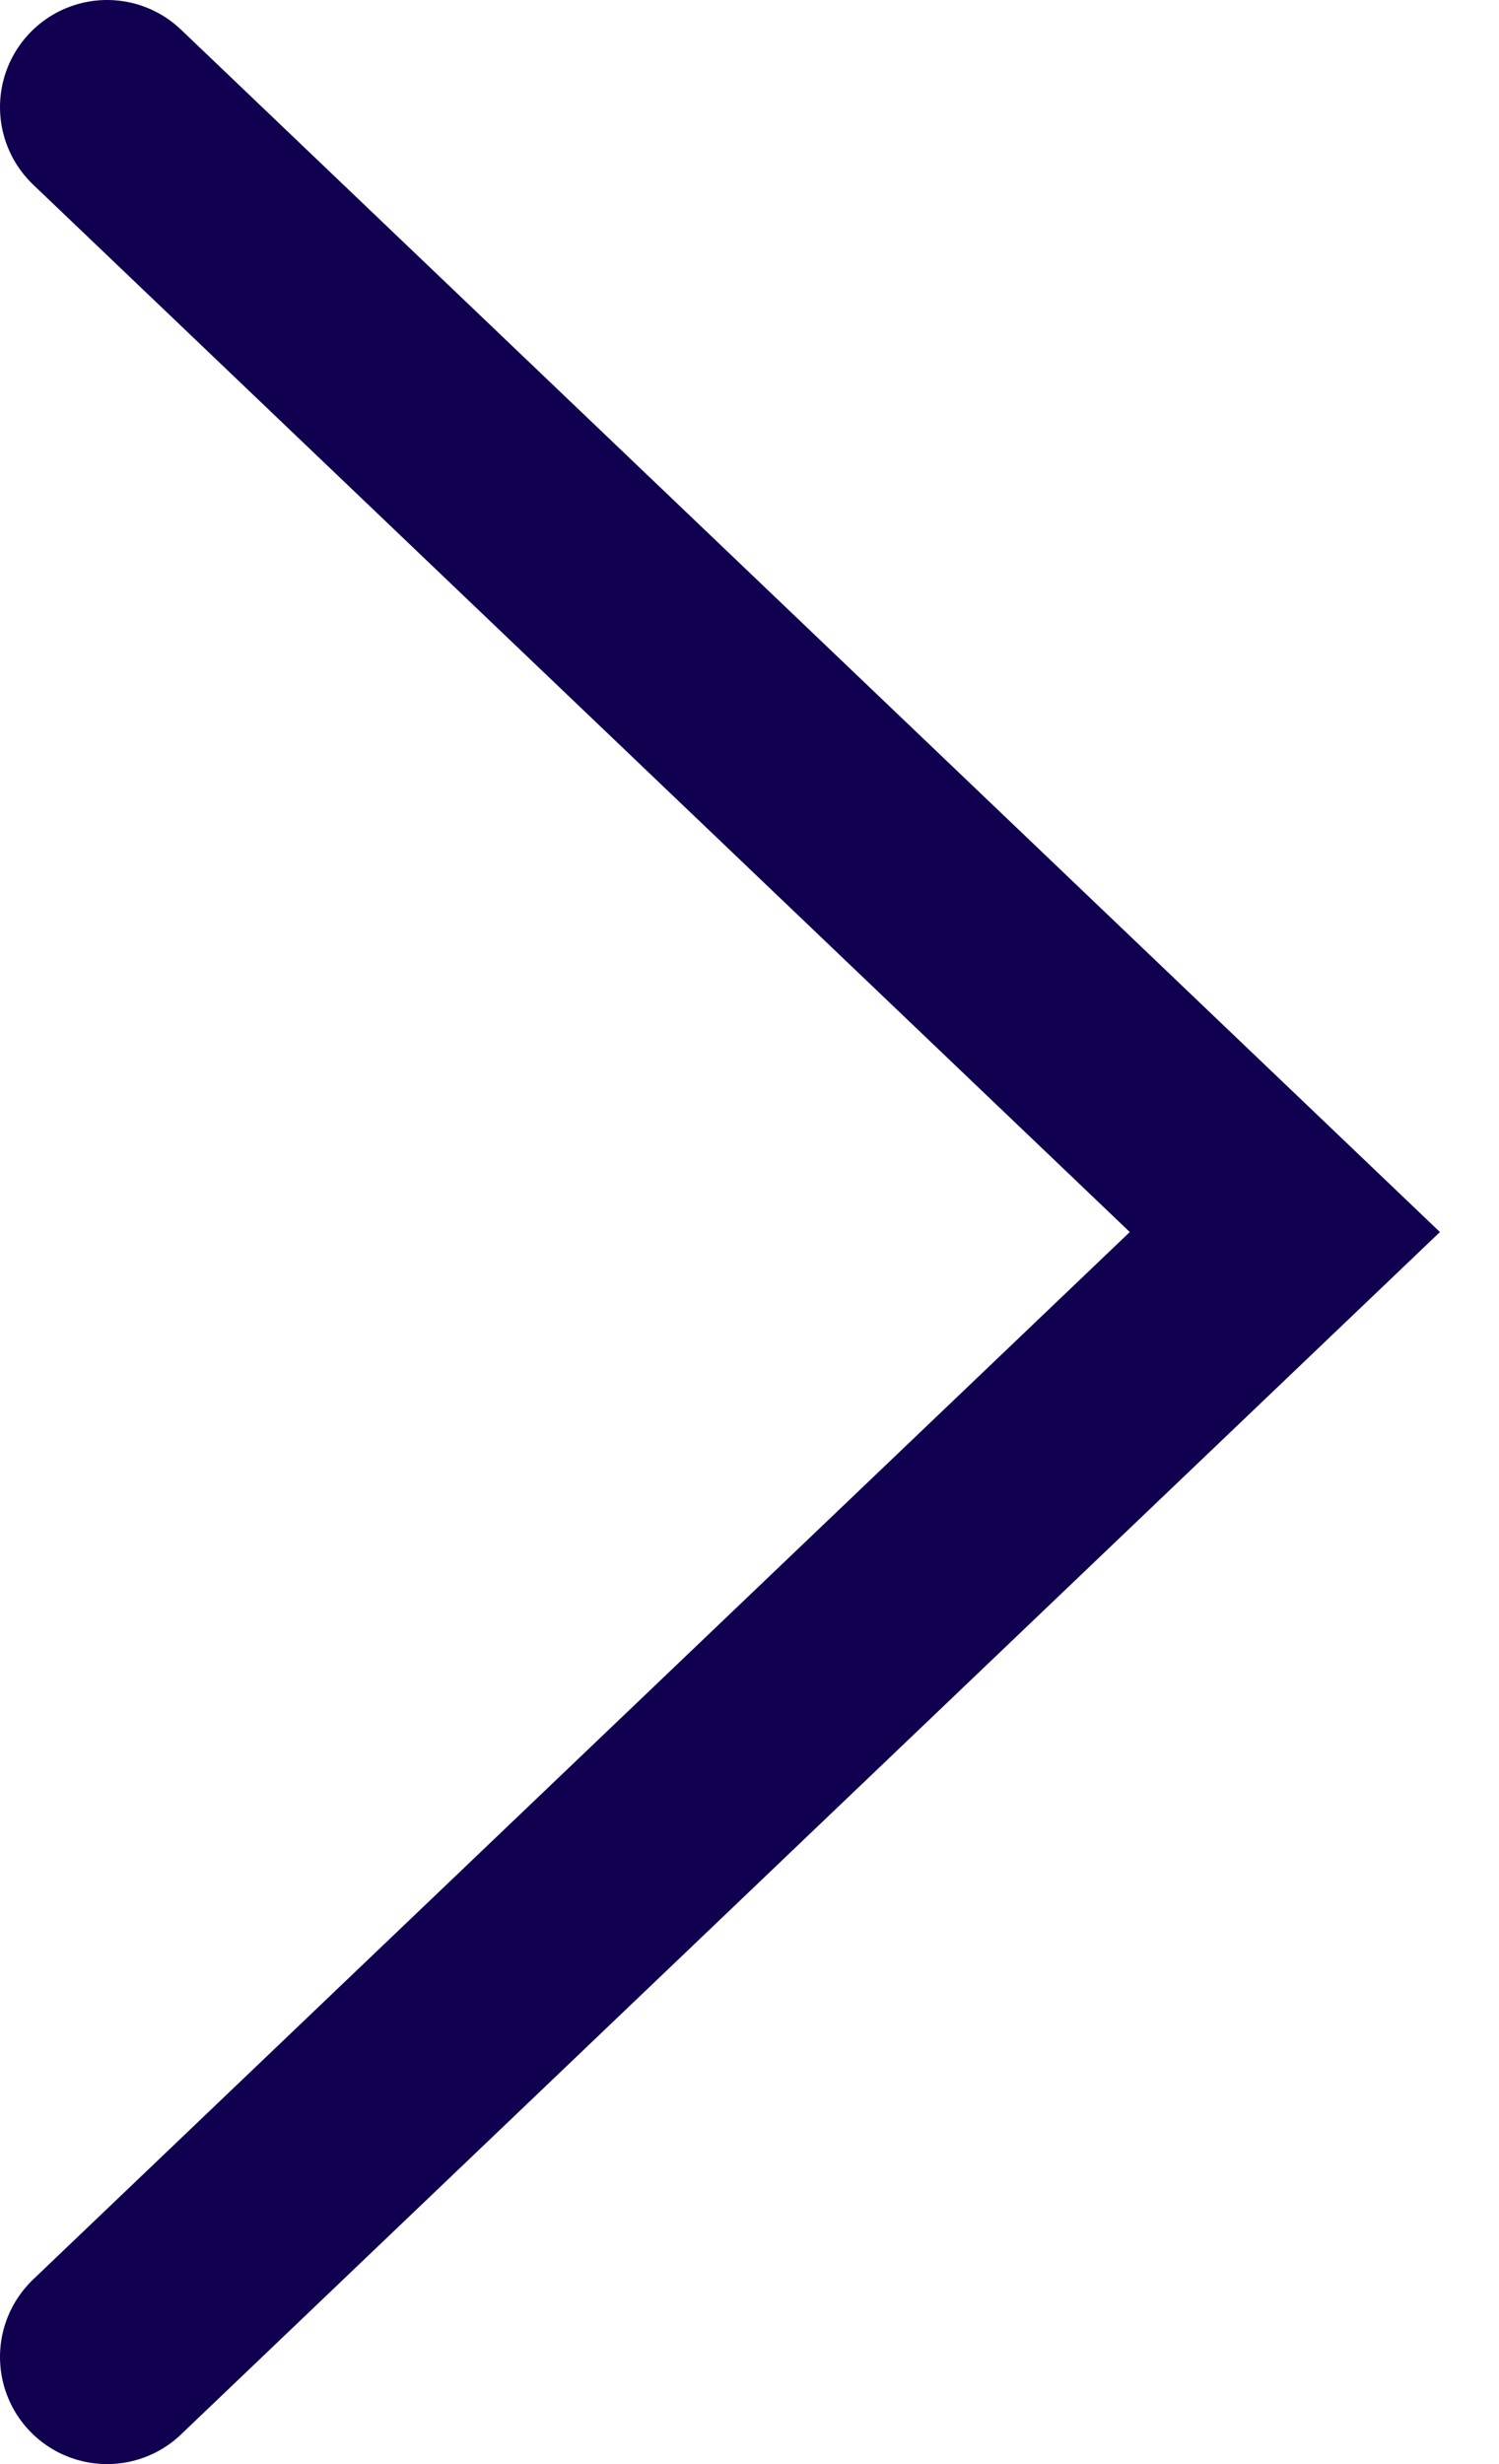
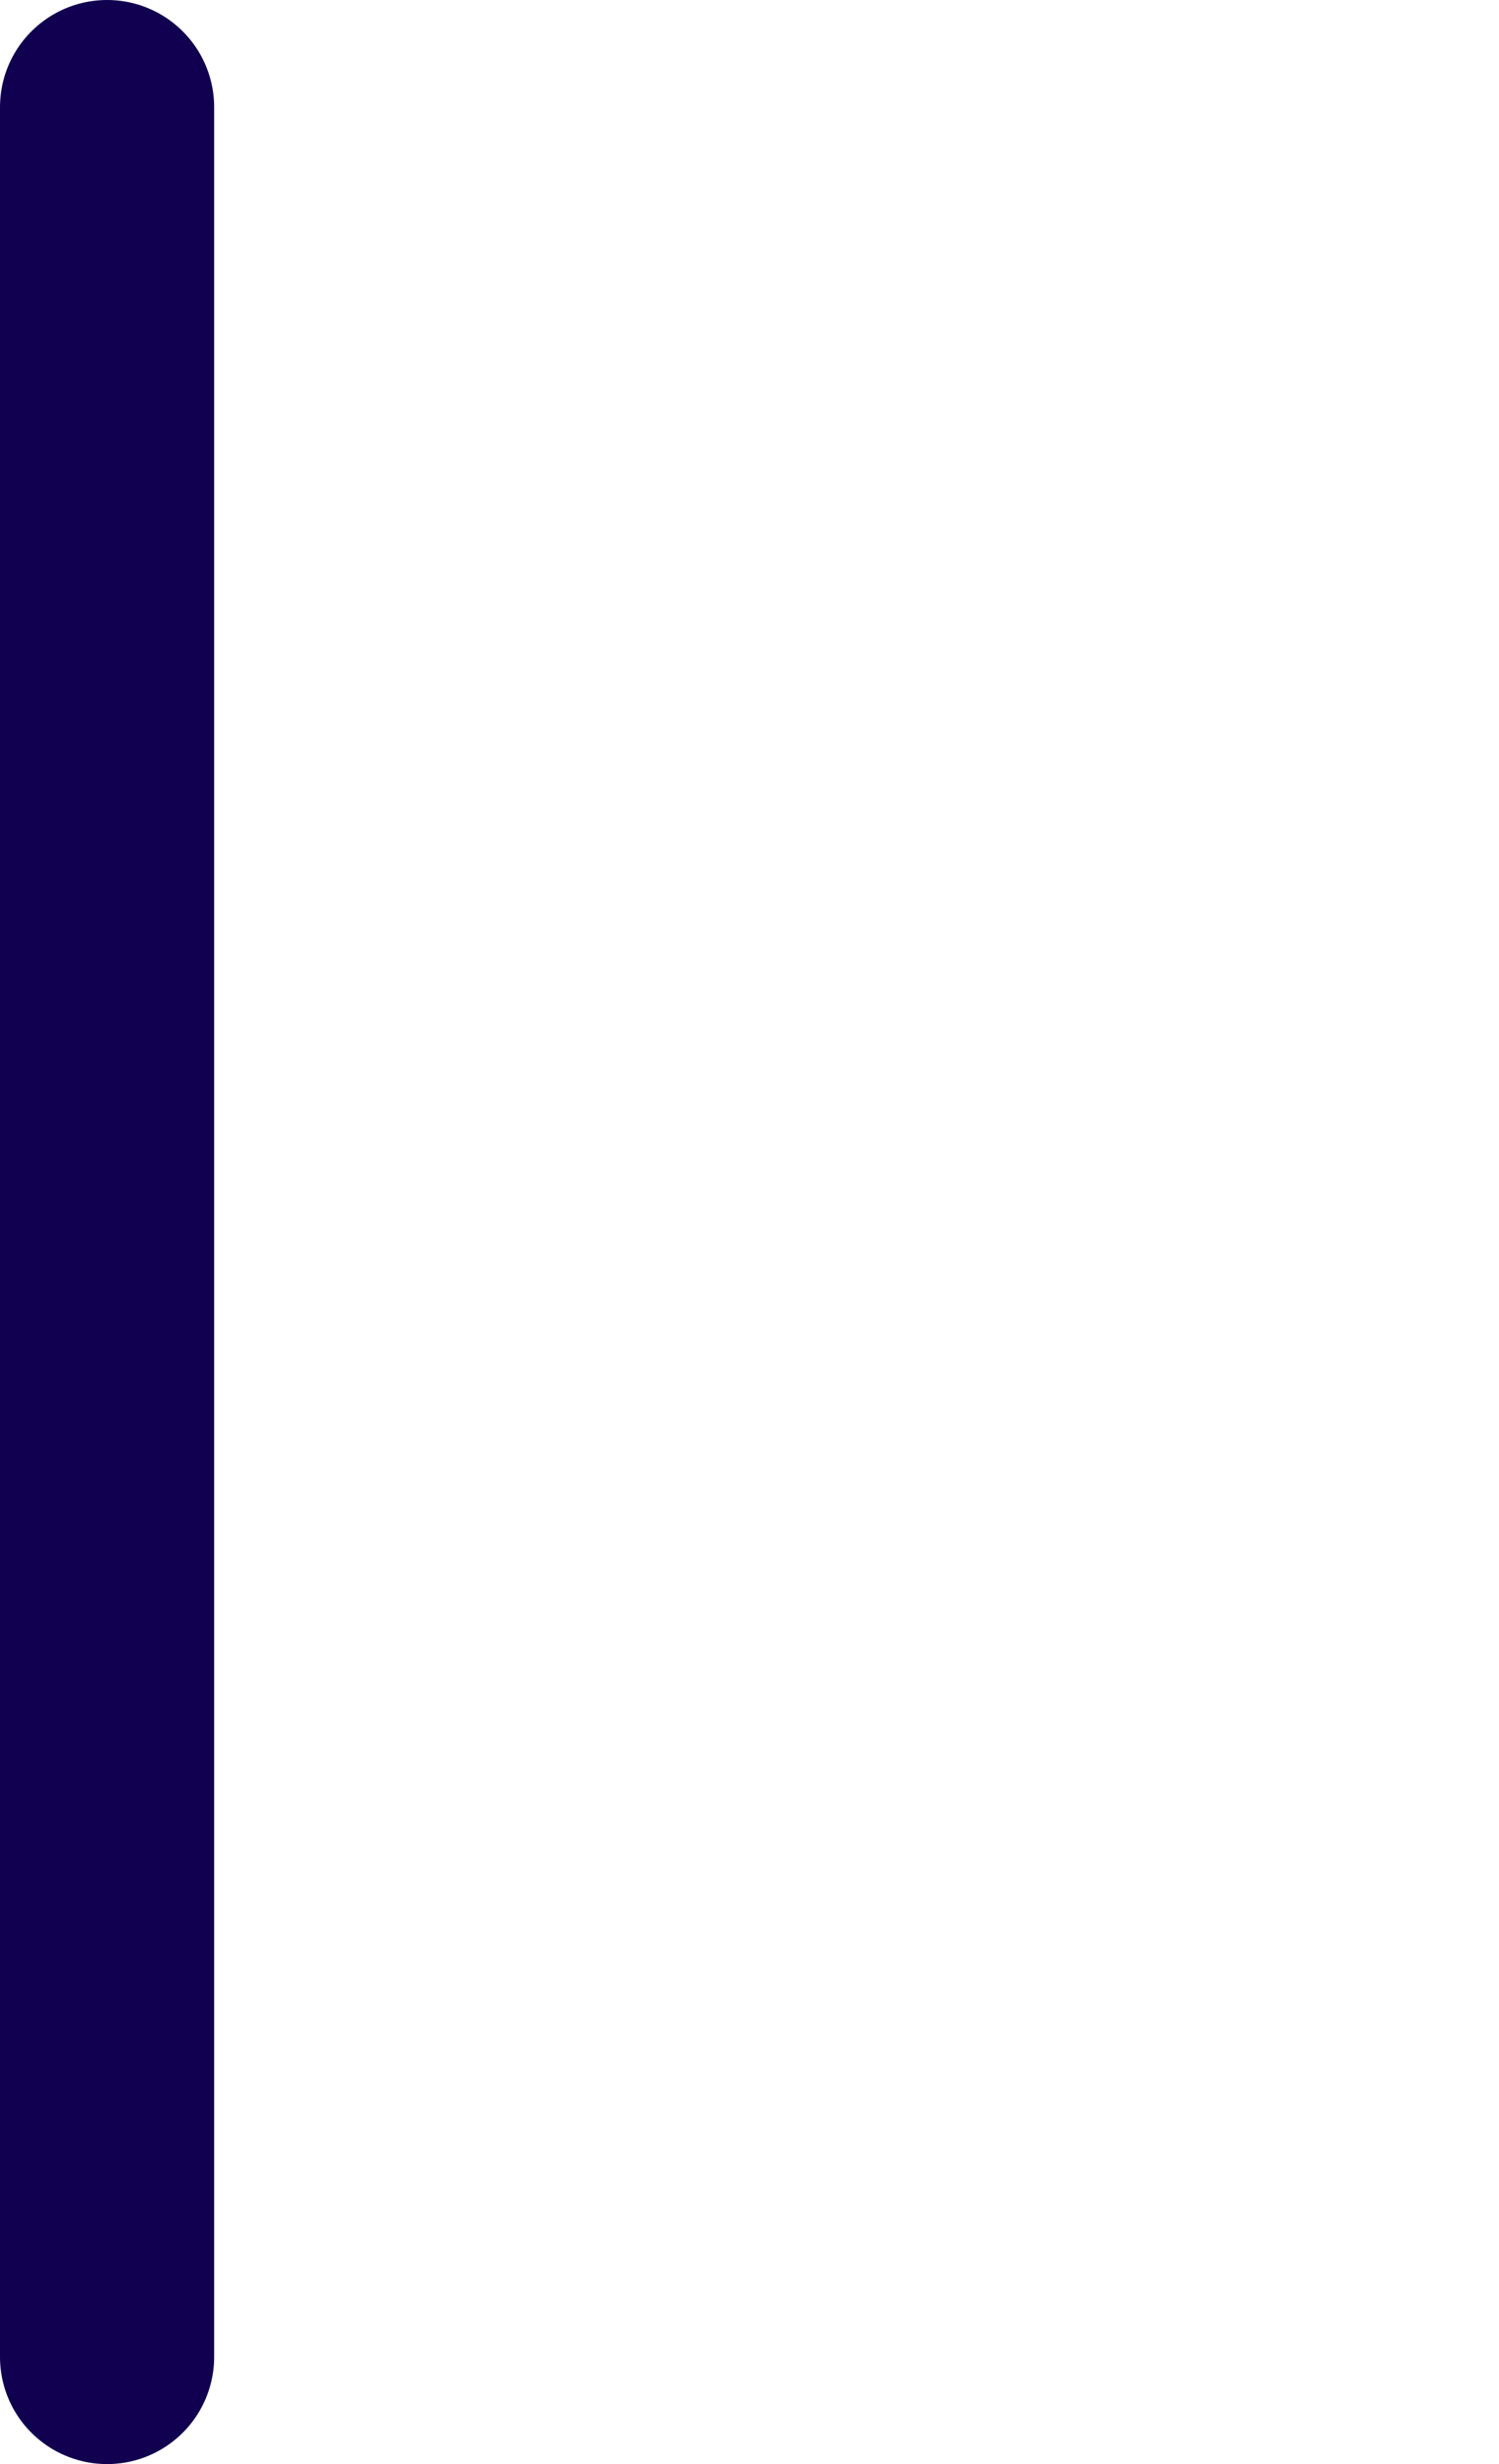
<svg xmlns="http://www.w3.org/2000/svg" width="14" height="23" viewBox="0 0 14 23" fill="none">
-   <path id="Vector 10" d="M1 1L12 11.5L1 22" stroke="#10004F" stroke-width="2" stroke-linecap="round" />
+   <path id="Vector 10" d="M1 1L1 22" stroke="#10004F" stroke-width="2" stroke-linecap="round" />
</svg>